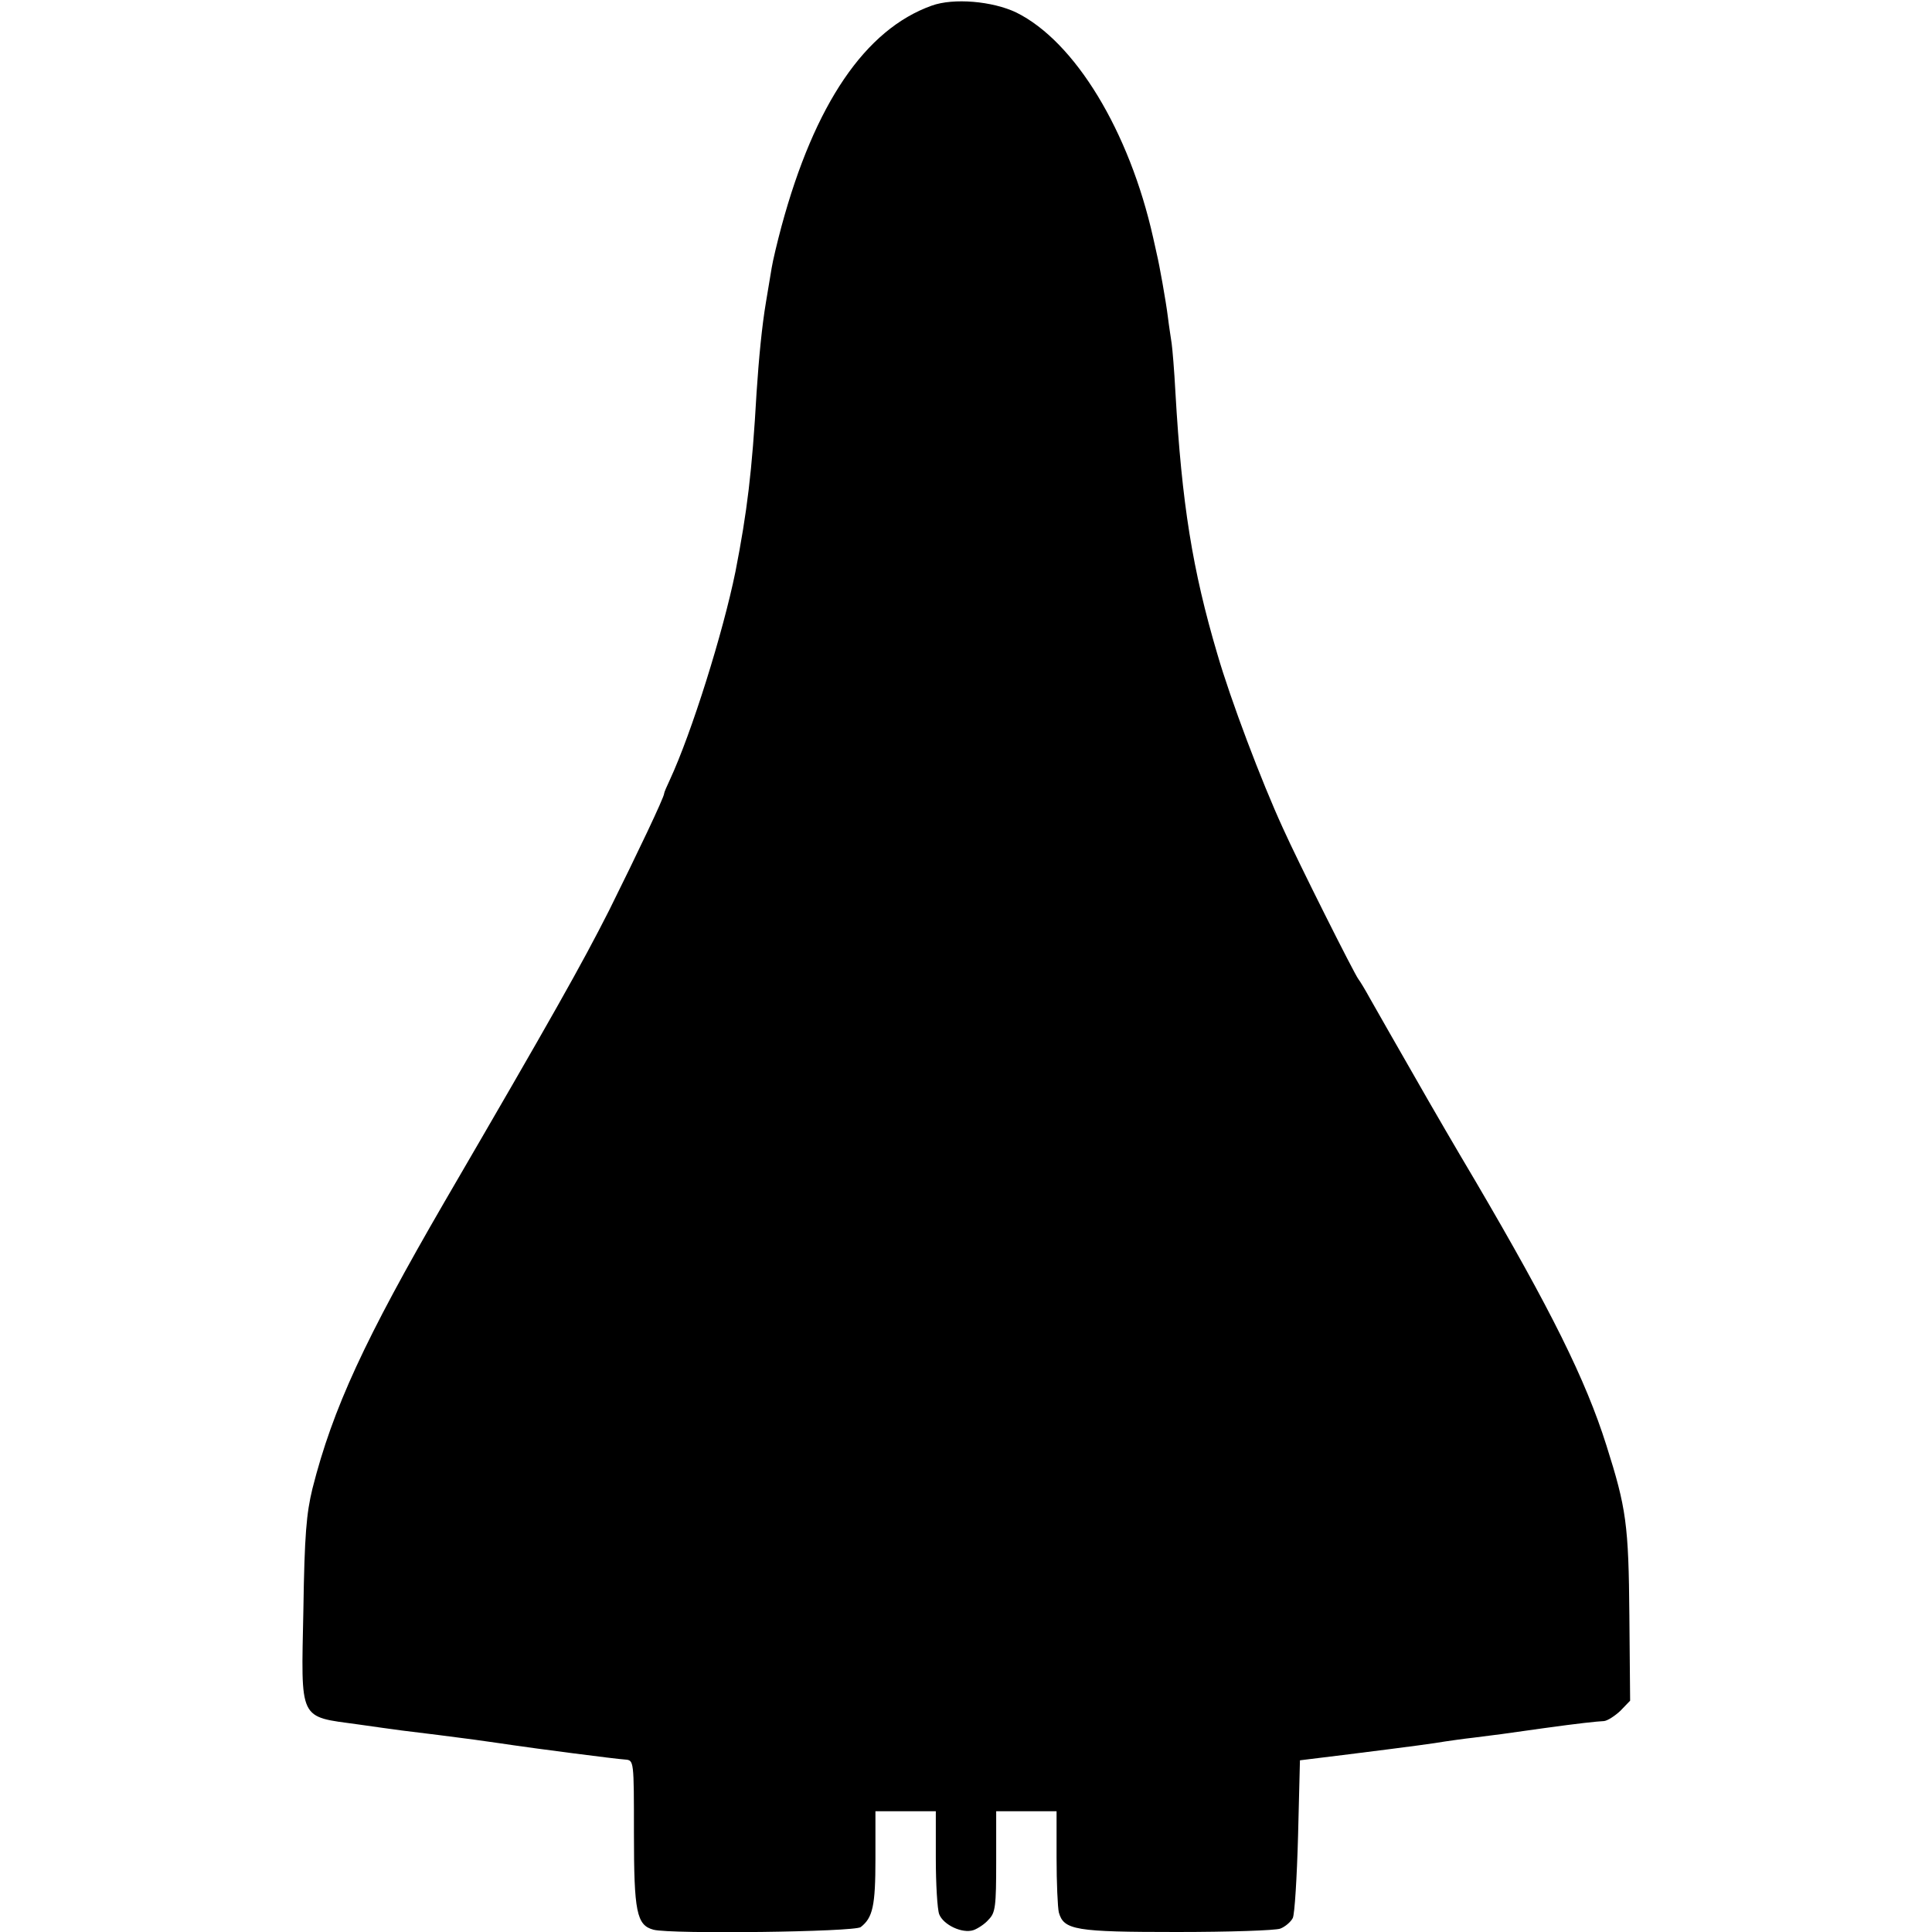
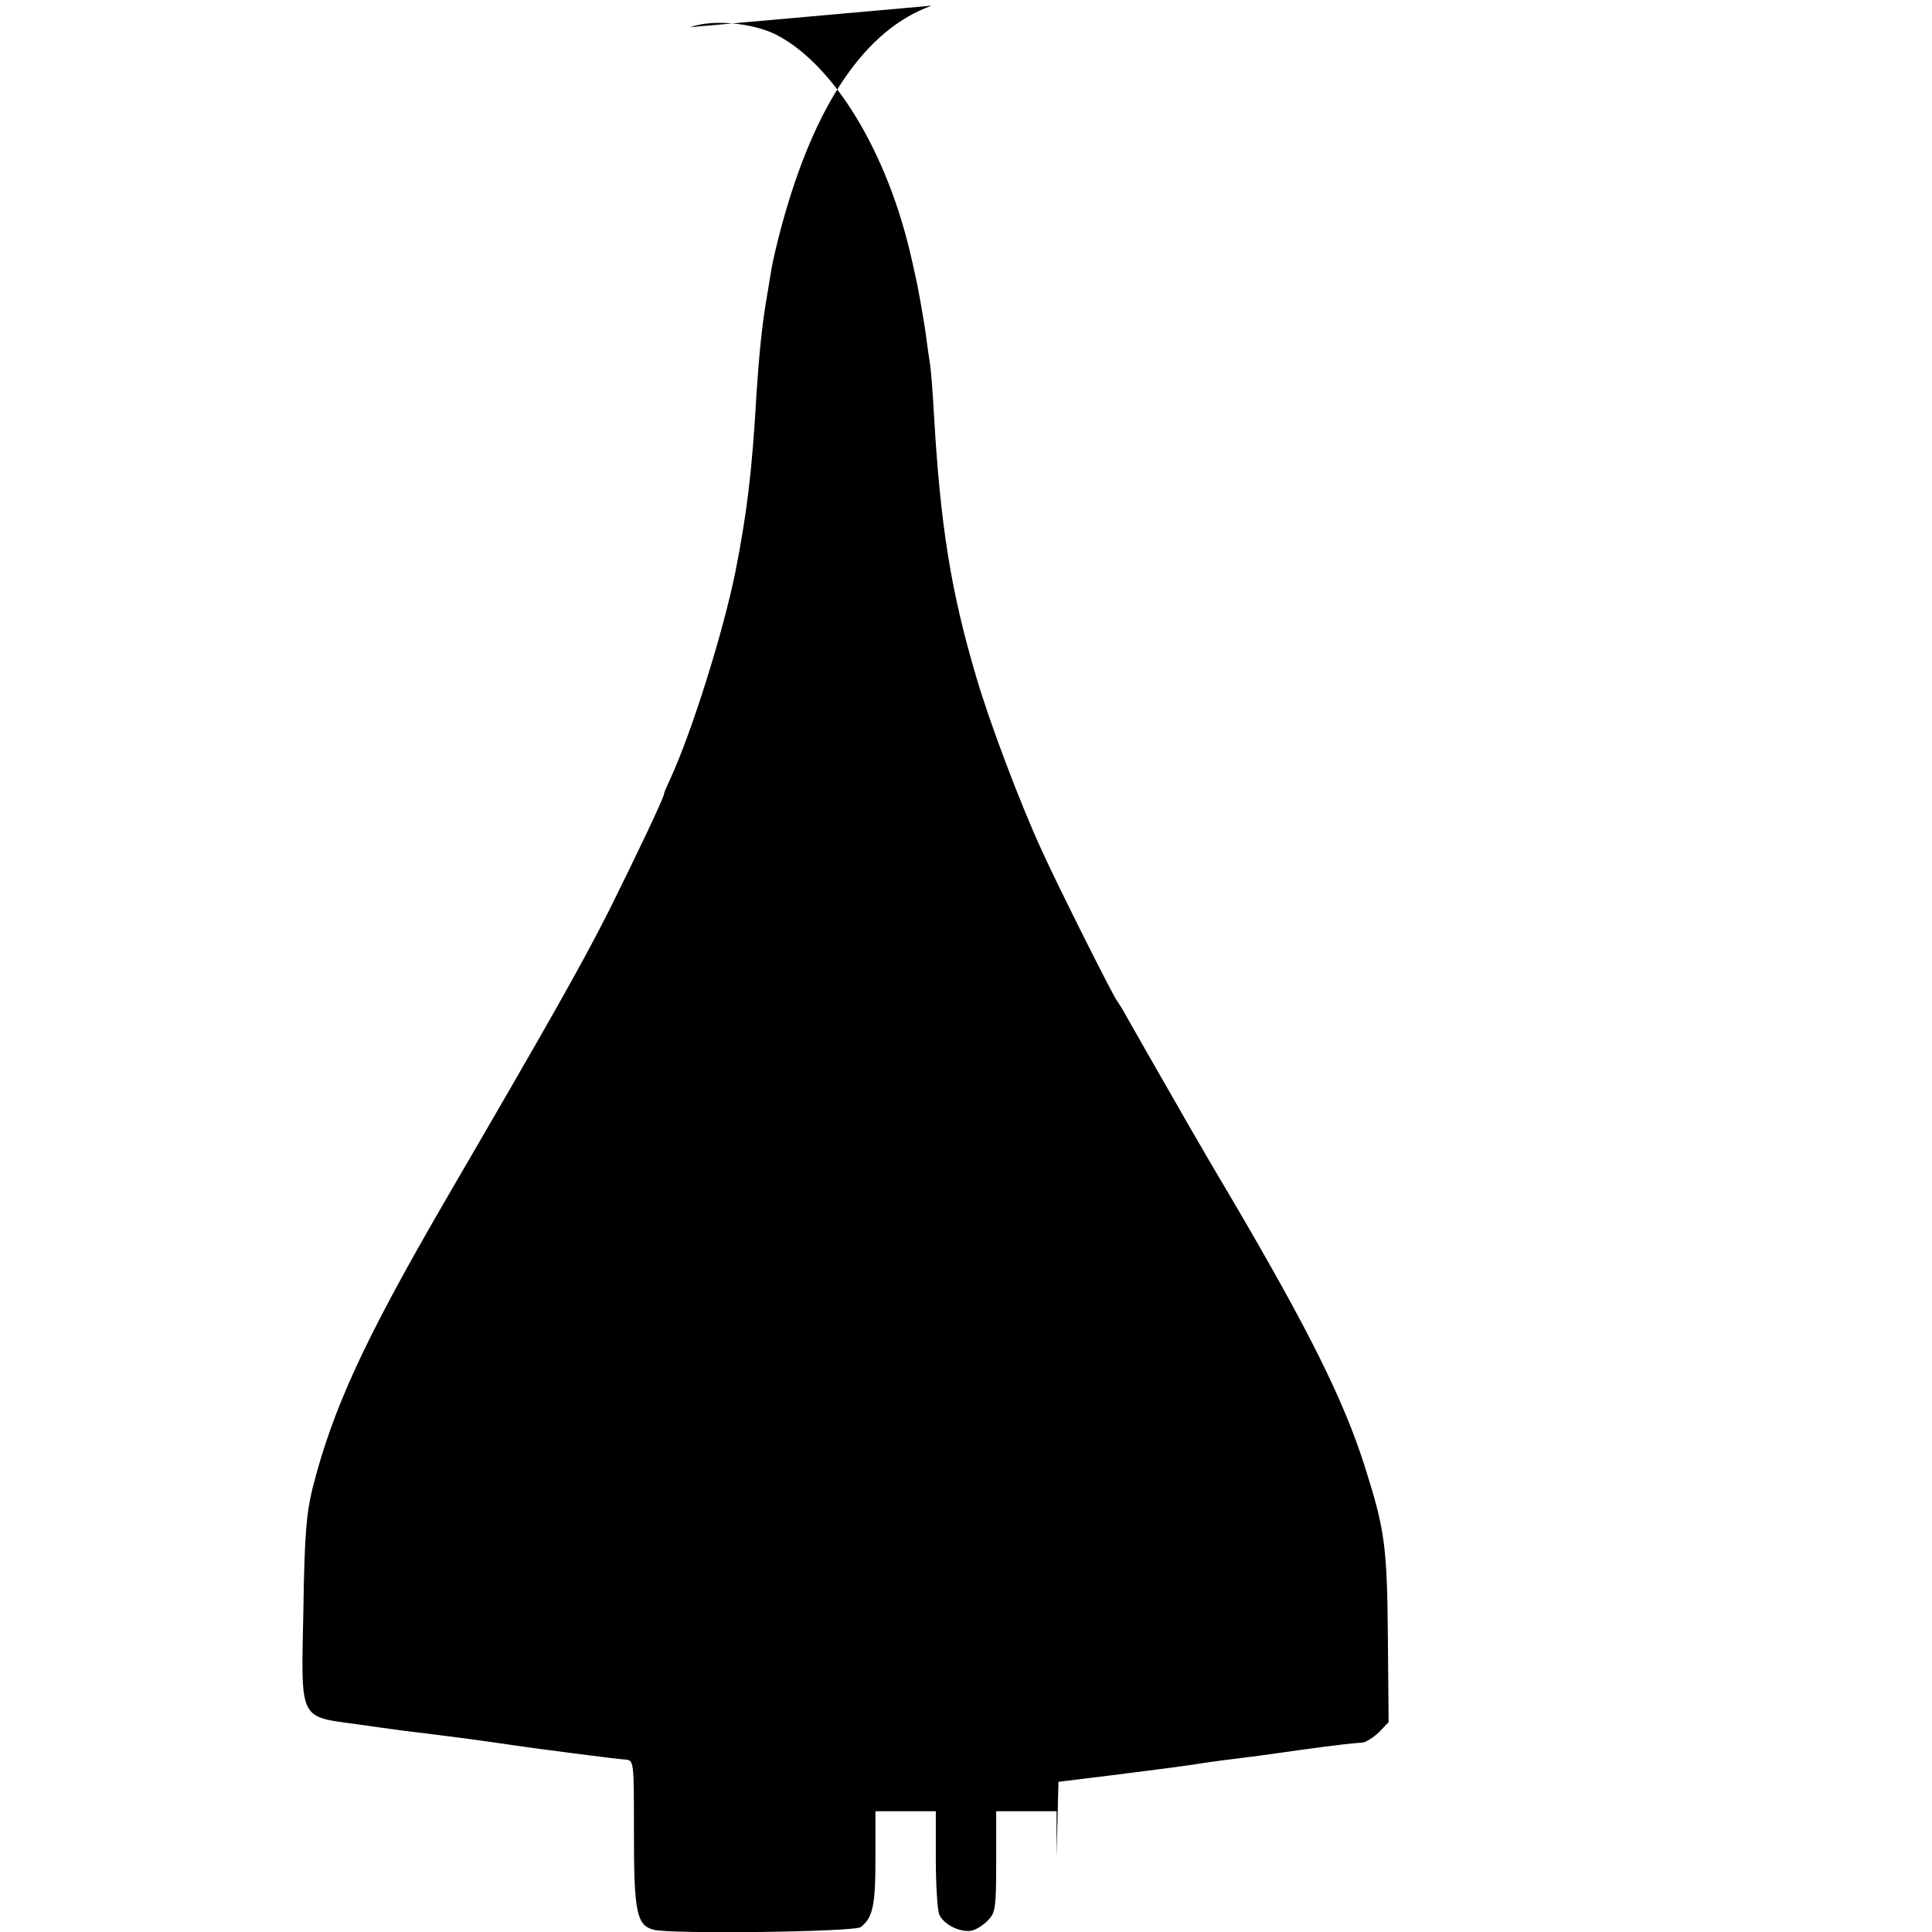
<svg xmlns="http://www.w3.org/2000/svg" version="1.0" width="512pt" height="512pt" viewBox="0 0 512 512" preserveAspectRatio="xMidYMid meet">
  <g transform="translate(0,512) scale(0.1,-0.1)" fill="#000000" stroke="none">
-     <path d="M2469 5105 c-176 -63 -310 -260 -398 -585 -11 -41 -23 -91 -26 -110 -3 -19 -10 -60 -15 -90 -11 -65 -19 -150 -25 -240 -12 -211 -25 -316 -56 -475 -33 -162 -116 -427 -174 -552 -8 -17 -15 -33 -15 -36 0 -10 -71 -159 -146 -310 -73 -144 -149 -279 -436 -772 -211 -364 -296 -547 -350 -760 -16 -66 -21 -122 -24 -321 -6 -298 -14 -282 146 -304 41 -6 93 -13 115 -16 84 -10 112 -14 190 -24 44 -6 91 -13 105 -15 46 -7 275 -37 297 -38 23 -2 23 -2 23 -195 0 -209 7 -244 52 -256 46 -12 532 -6 549 7 32 25 39 56 39 181 l0 126 80 0 80 0 0 -124 c0 -69 4 -136 9 -149 11 -28 61 -52 91 -42 11 4 30 16 40 28 18 18 20 35 20 154 l0 133 80 0 80 0 0 -122 c0 -68 3 -133 6 -146 13 -47 44 -52 313 -52 137 0 261 4 274 9 13 5 28 18 33 28 5 10 11 108 14 218 l5 200 130 16 c176 22 226 29 255 34 14 2 48 7 75 10 57 7 80 10 185 25 94 13 141 18 161 19 9 1 28 13 43 27 l26 27 -2 225 c-2 242 -8 285 -61 452 -55 174 -147 359 -347 700 -57 96 -112 191 -124 212 -91 159 -137 239 -156 273 -12 22 -26 45 -30 50 -11 14 -161 313 -200 400 -57 124 -139 341 -174 462 -66 223 -94 398 -111 693 -3 58 -8 116 -10 130 -2 14 -7 45 -10 70 -5 41 -23 141 -29 165 -1 6 -6 26 -10 45 -63 282 -207 520 -363 597 -63 30 -166 39 -224 18z" />
+     <path d="M2469 5105 c-176 -63 -310 -260 -398 -585 -11 -41 -23 -91 -26 -110 -3 -19 -10 -60 -15 -90 -11 -65 -19 -150 -25 -240 -12 -211 -25 -316 -56 -475 -33 -162 -116 -427 -174 -552 -8 -17 -15 -33 -15 -36 0 -10 -71 -159 -146 -310 -73 -144 -149 -279 -436 -772 -211 -364 -296 -547 -350 -760 -16 -66 -21 -122 -24 -321 -6 -298 -14 -282 146 -304 41 -6 93 -13 115 -16 84 -10 112 -14 190 -24 44 -6 91 -13 105 -15 46 -7 275 -37 297 -38 23 -2 23 -2 23 -195 0 -209 7 -244 52 -256 46 -12 532 -6 549 7 32 25 39 56 39 181 l0 126 80 0 80 0 0 -124 c0 -69 4 -136 9 -149 11 -28 61 -52 91 -42 11 4 30 16 40 28 18 18 20 35 20 154 l0 133 80 0 80 0 0 -122 l5 200 130 16 c176 22 226 29 255 34 14 2 48 7 75 10 57 7 80 10 185 25 94 13 141 18 161 19 9 1 28 13 43 27 l26 27 -2 225 c-2 242 -8 285 -61 452 -55 174 -147 359 -347 700 -57 96 -112 191 -124 212 -91 159 -137 239 -156 273 -12 22 -26 45 -30 50 -11 14 -161 313 -200 400 -57 124 -139 341 -174 462 -66 223 -94 398 -111 693 -3 58 -8 116 -10 130 -2 14 -7 45 -10 70 -5 41 -23 141 -29 165 -1 6 -6 26 -10 45 -63 282 -207 520 -363 597 -63 30 -166 39 -224 18z" />
  </g>
</svg>